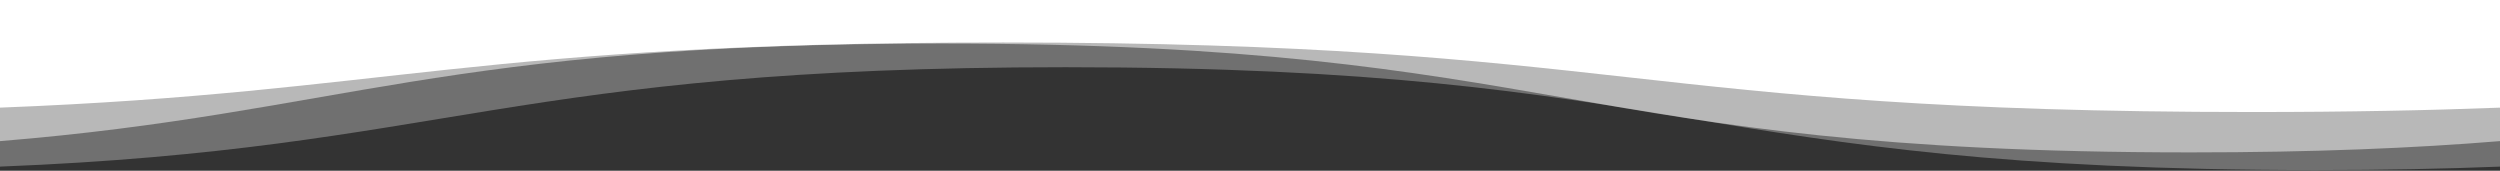
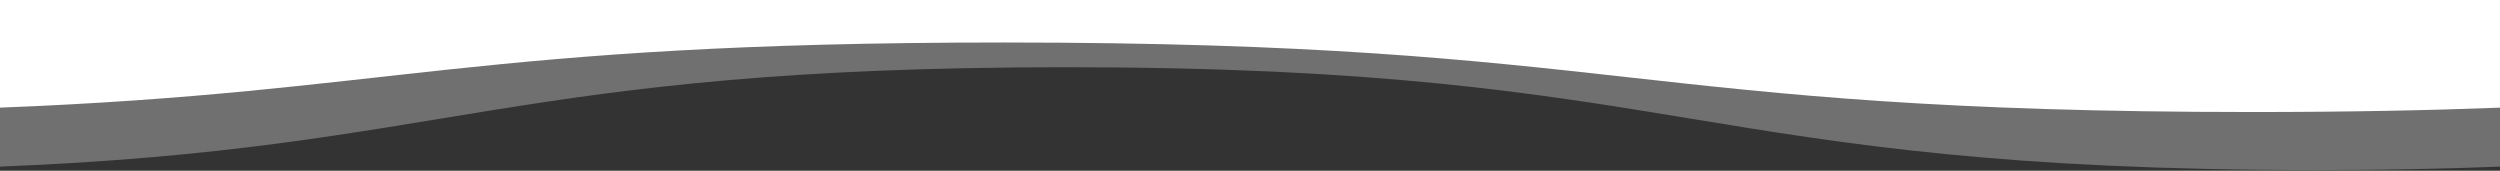
<svg xmlns="http://www.w3.org/2000/svg" width="1464" height="100" viewBox="0 0 1464 100" fill="none">
  <rect x="0" y="0" width="1464" height="100" fill="#333333" stroke="none" />
  <path d="M6.12106e-05 97.571C262.388 87.143 298.061 39.364 624.007 39.364C990.007 39.364 990.007 99.579 1356.01 99.579C1396.06 99.579 1431.75 98.857 1464 97.572L1464 3.68627e-05L6.97406e-05 -9.11242e-05L6.12106e-05 97.571Z" fill="white" fill-opacity="0.3" style="fill:white;fill-opacity:0.3;" />
-   <path d="M1464 82.636C1414.29 86.7 1355.85 89.243 1282.81 89.243C916.807 89.243 916.807 25.5 550.807 25.5C257.859 25.5 199.356 66.329 6.16121e-05 82.643L6.8837e-05 -6.90795e-05L1464 5.89074e-05L1464 82.636Z" fill="white" fill-opacity="0.5" style="fill:white;fill-opacity:0.5;" />
  <path d="M6.126e-05 63.029C229.894 54.107 277.279 24.886 587.407 24.886C953.407 24.886 953.407 65.6 1319.41 65.6C1375.28 65.593 1422.58 64.636 1464 63.029L1464 9.8708e-05L6.67701e-05 -2.92789e-05L6.126e-05 63.029Z" fill="white" style="fill:white;fill-opacity:1;" />
</svg>